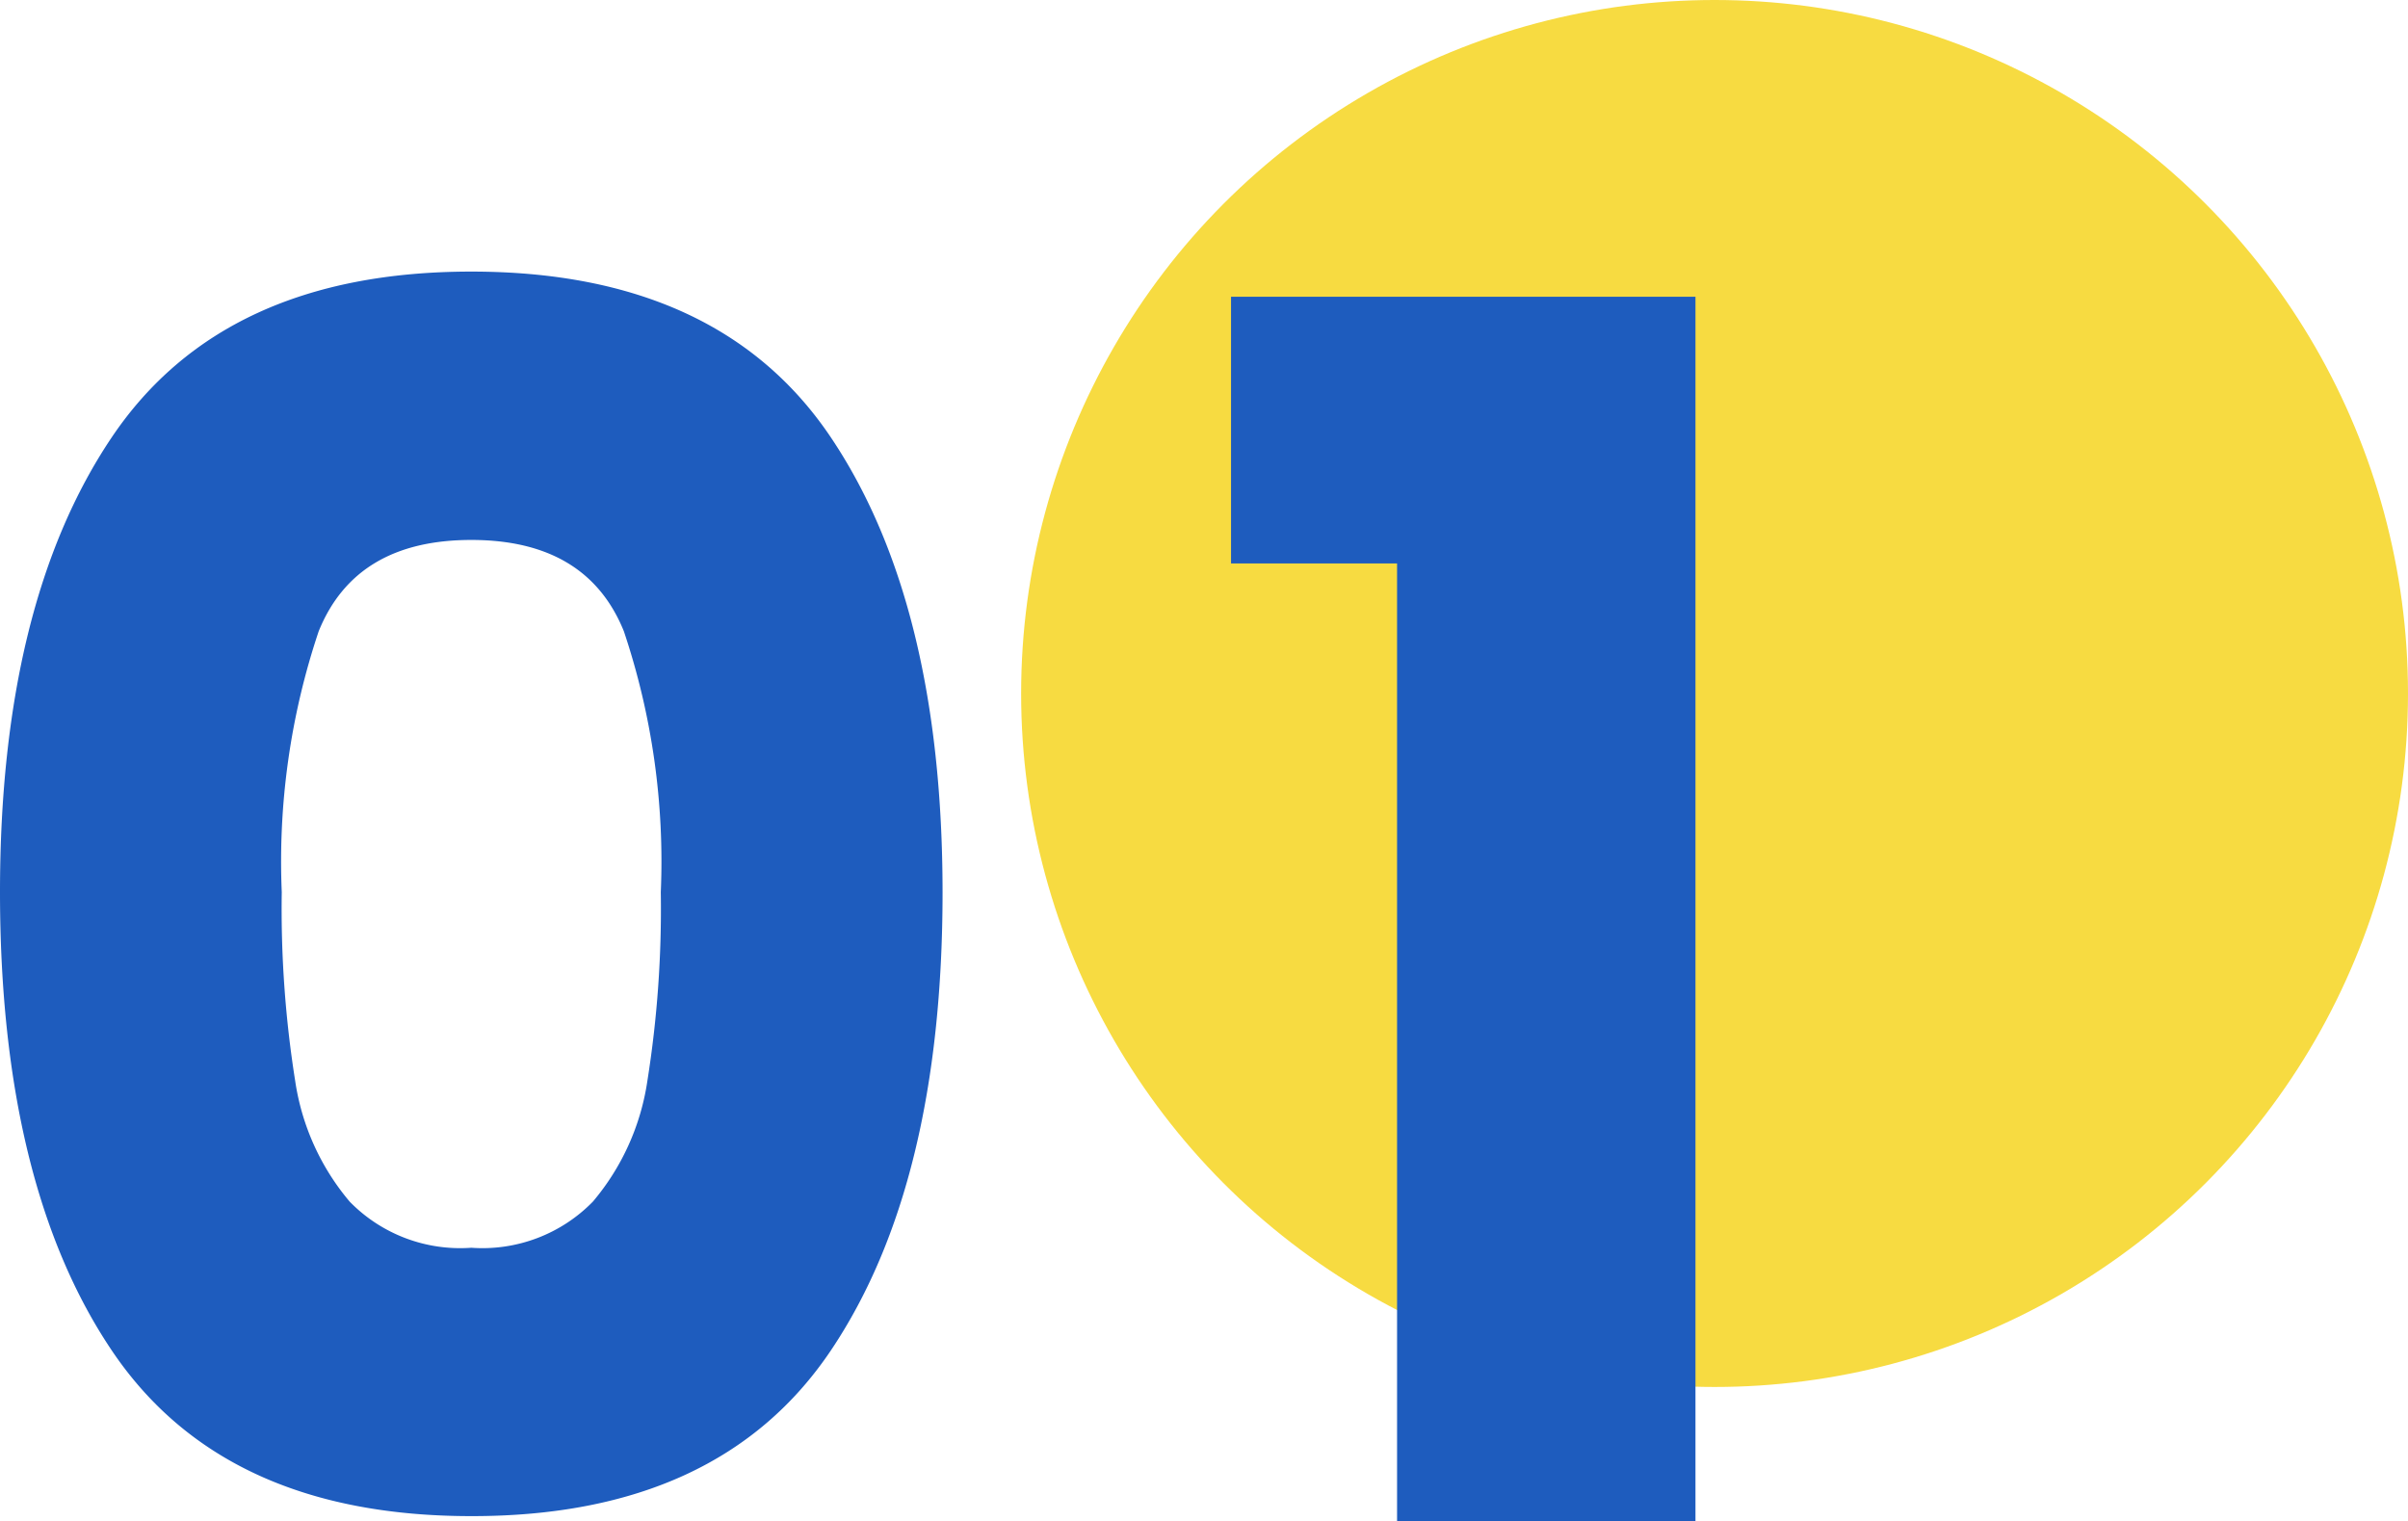
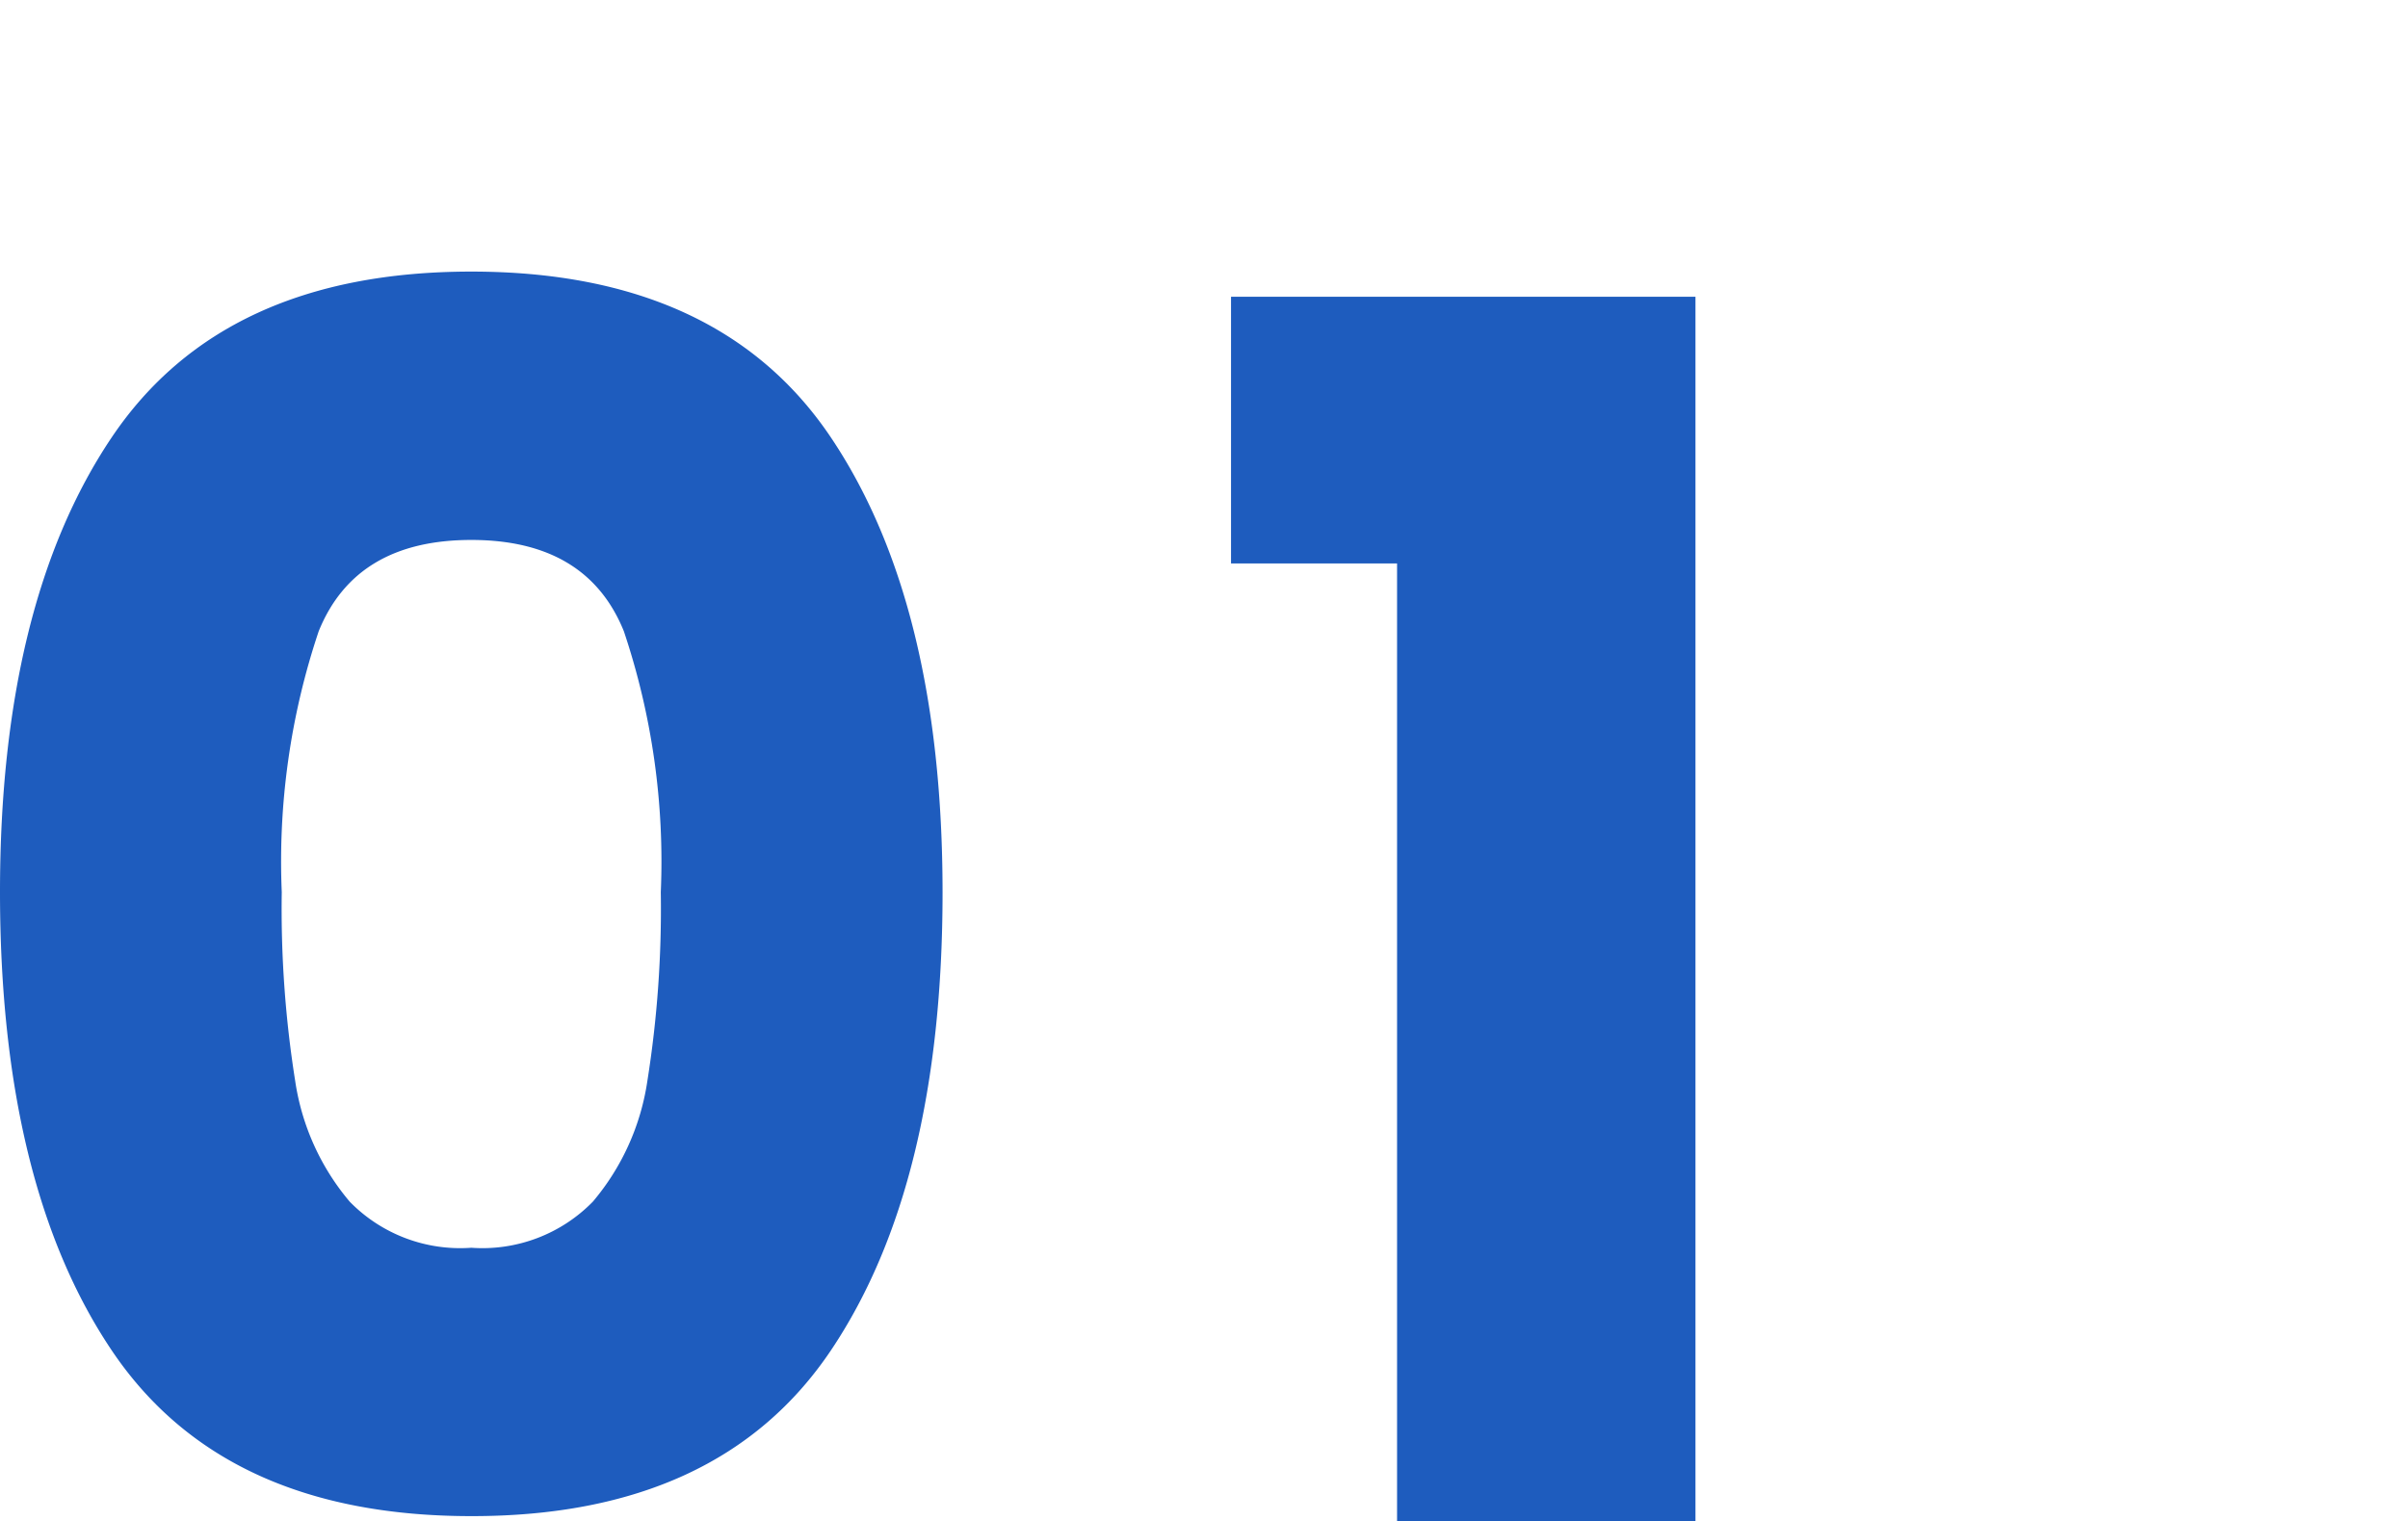
<svg xmlns="http://www.w3.org/2000/svg" width="74.66" height="47.16">
  <g transform="translate(-204.34 -2147.84)">
-     <circle cx="21.5" cy="21.5" r="21.5" transform="translate(236 2147.84)" fill="#f7db41" />
    <path d="M204.34 2175.5q0-8.944 3.458-14.092t11.154-5.148q7.7 0 11.154 5.148t3.458 14.092q0 9.048-3.458 14.2t-11.154 5.144q-7.696 0-11.152-5.144t-3.46-14.2Zm20.488 0a22.429 22.429 0 0 0-1.144-8.086q-1.144-2.834-4.732-2.834t-4.732 2.834a22.429 22.429 0 0 0-1.144 8.086 34 34 0 0 0 .416 5.85 7.486 7.486 0 0 0 1.69 3.744 4.787 4.787 0 0 0 3.77 1.43 4.787 4.787 0 0 0 3.77-1.43 7.486 7.486 0 0 0 1.69-3.744 34 34 0 0 0 .416-5.85Zm17.68-10.192v-8.268h14.4V2195h-9.252v-29.692Z" fill="#1e5cbe" />
  </g>
</svg>